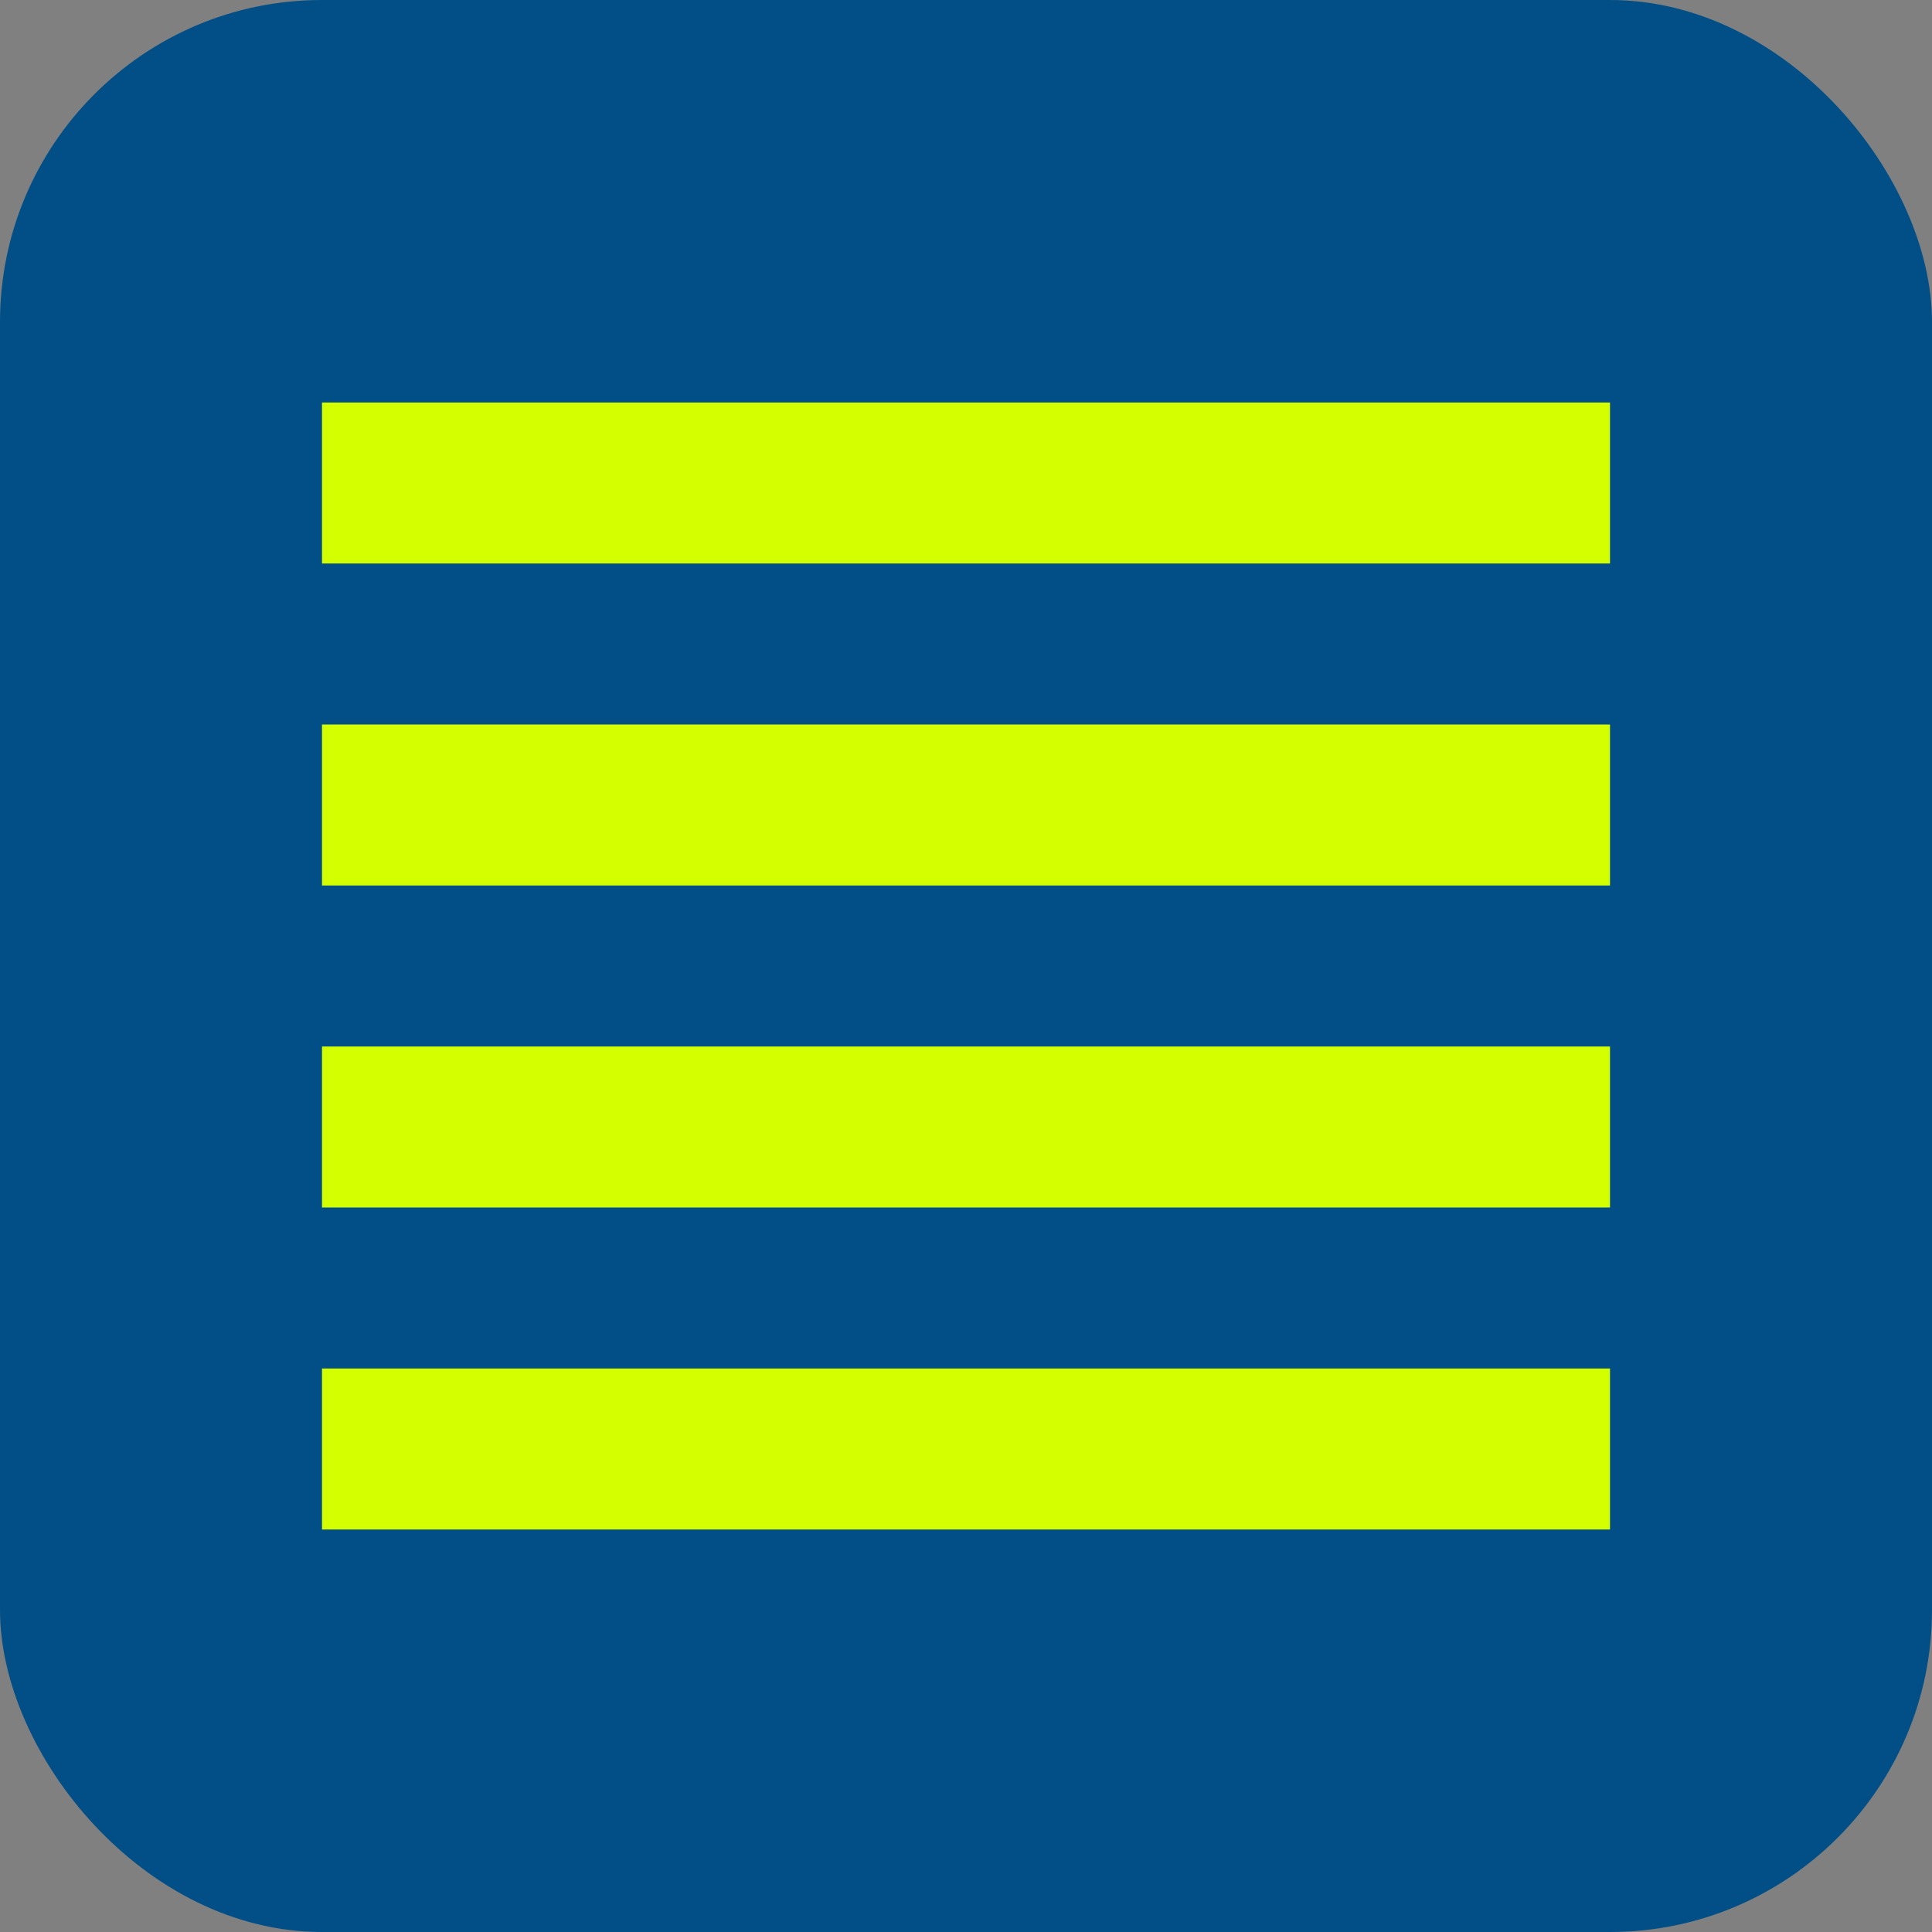
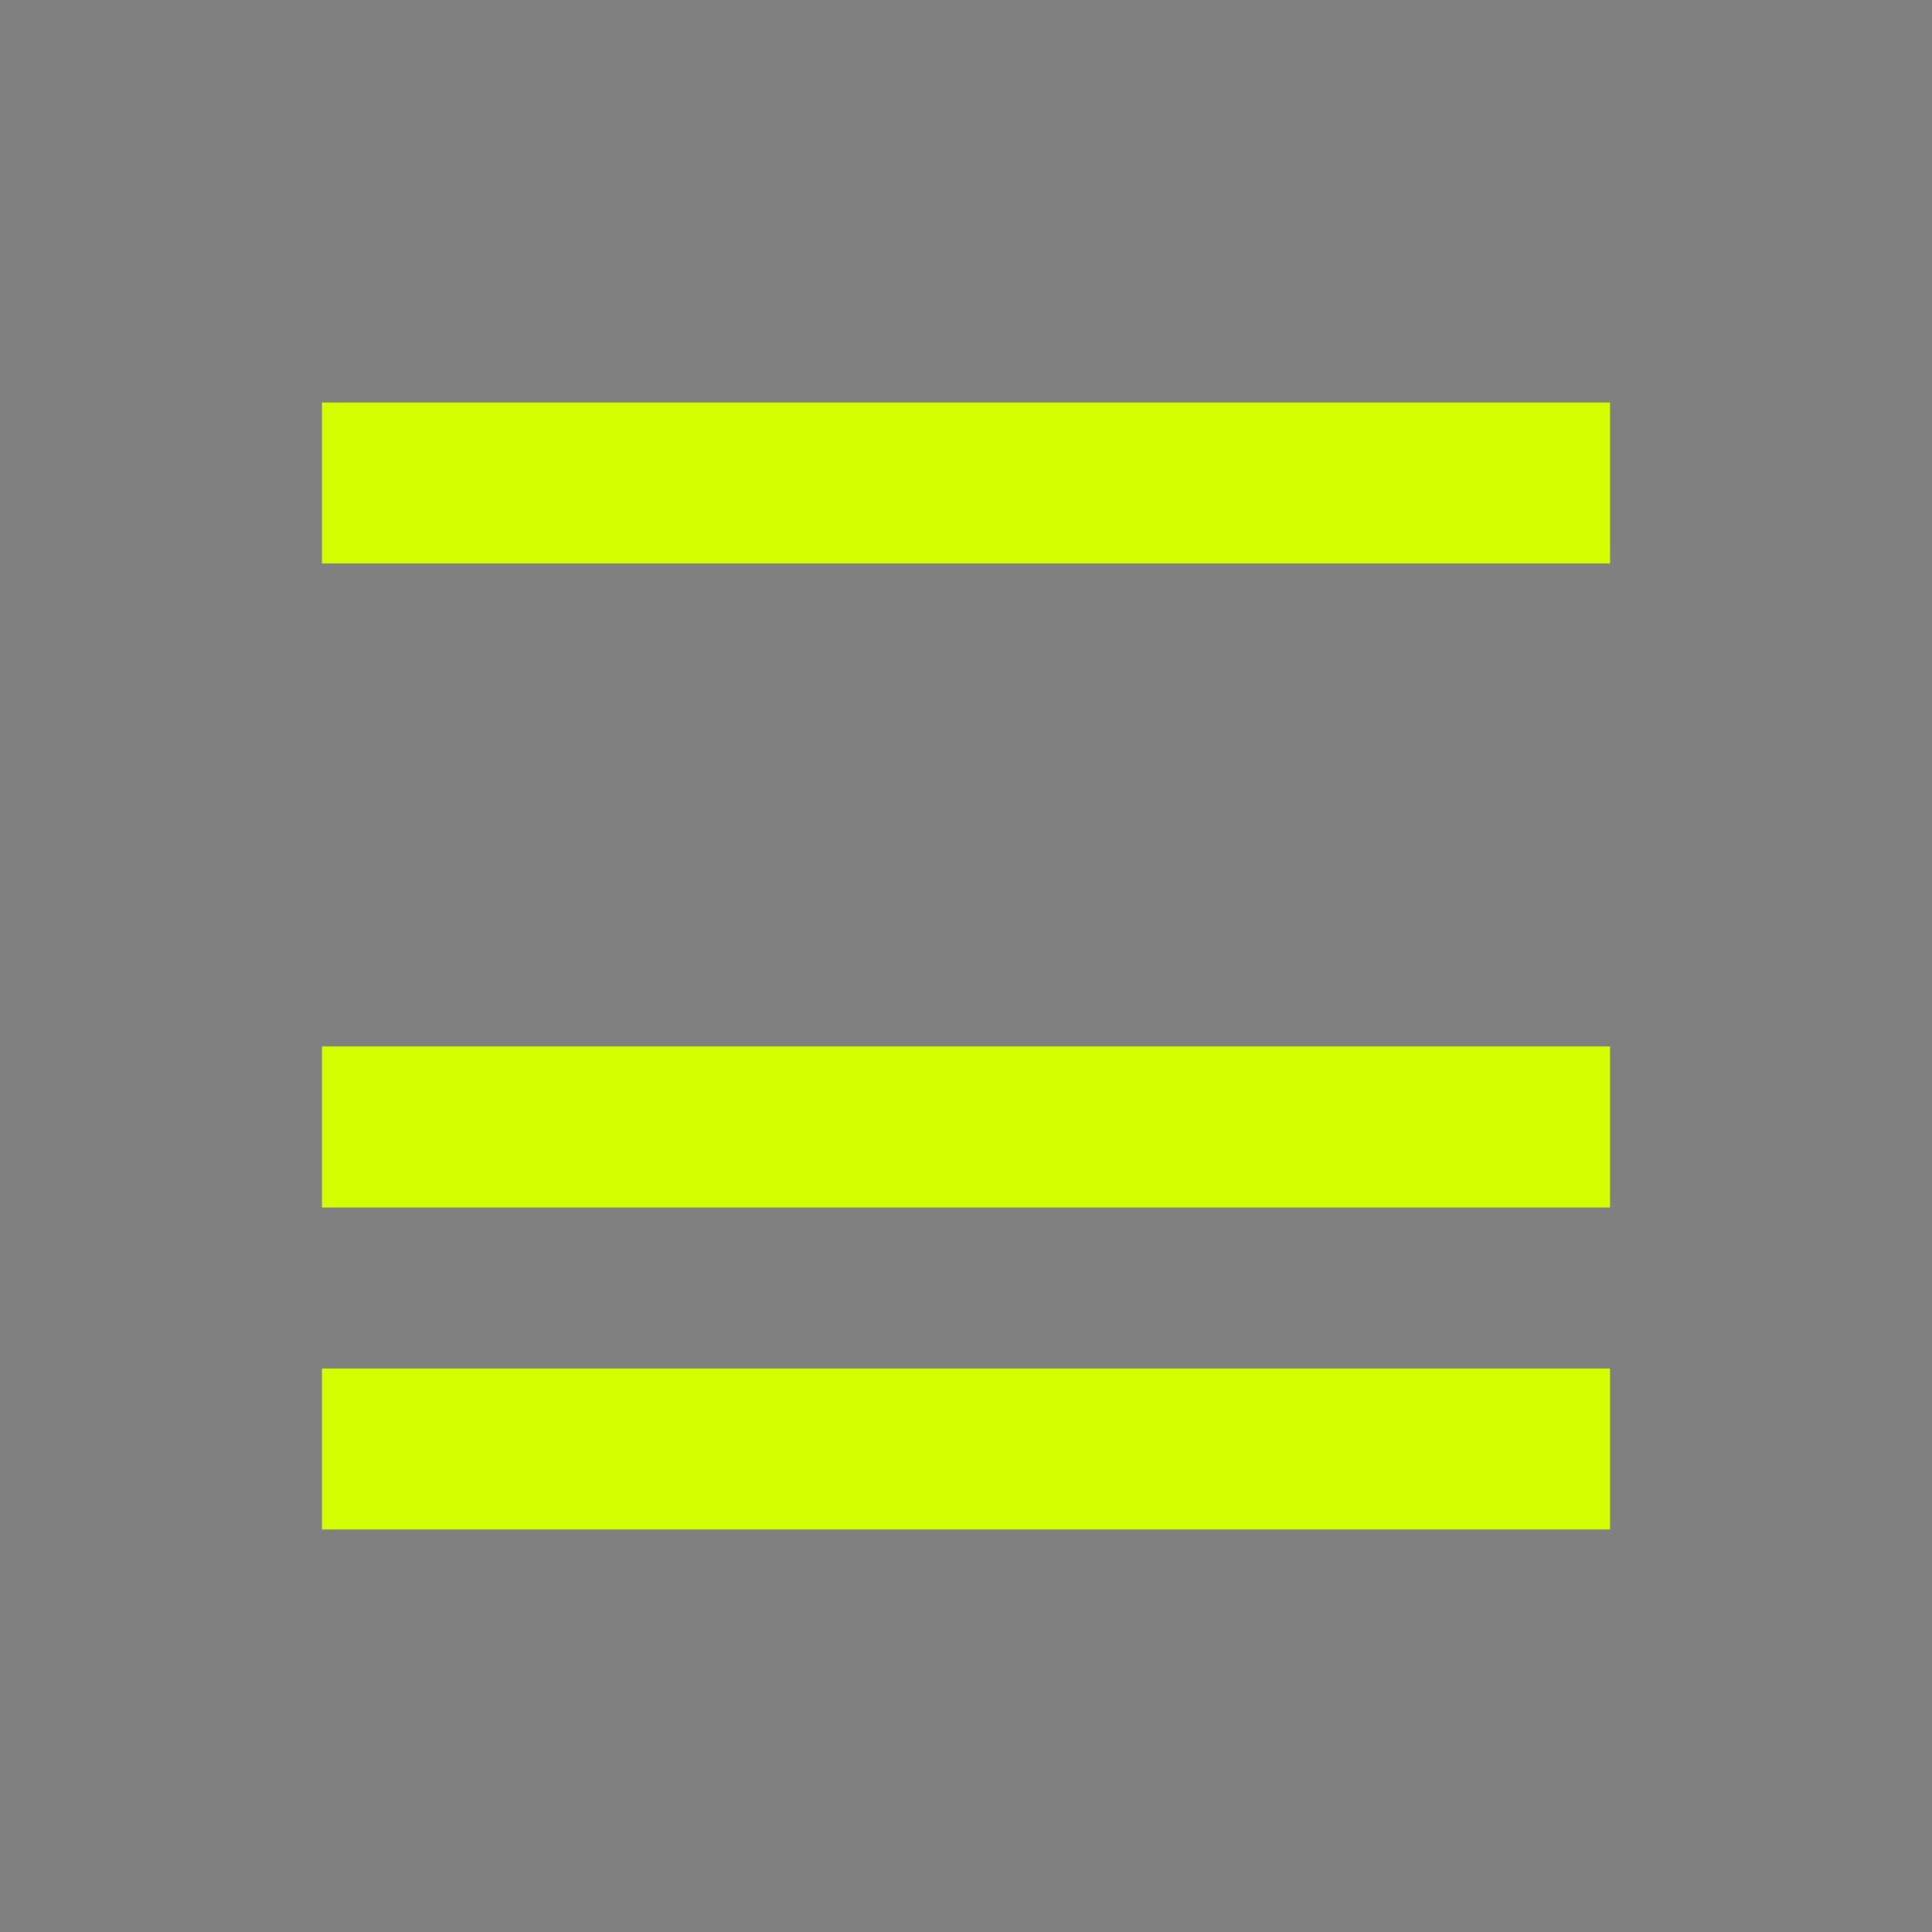
<svg xmlns="http://www.w3.org/2000/svg" viewBox="0 0 24 24" width="24" height="24">
  <rect x="0" y="0" width="24" height="24" fill="#808080" stroke="none" />
-   <rect width="24" height="24" rx="4" fill="#014F86" />
  <g fill="#D4FF00">
    <rect x="4" y="5" width="16" height="2" />
-     <rect x="4" y="9" width="16" height="2" />
    <rect x="4" y="13" width="16" height="2" />
    <rect x="4" y="17" width="16" height="2" />
  </g>
</svg>